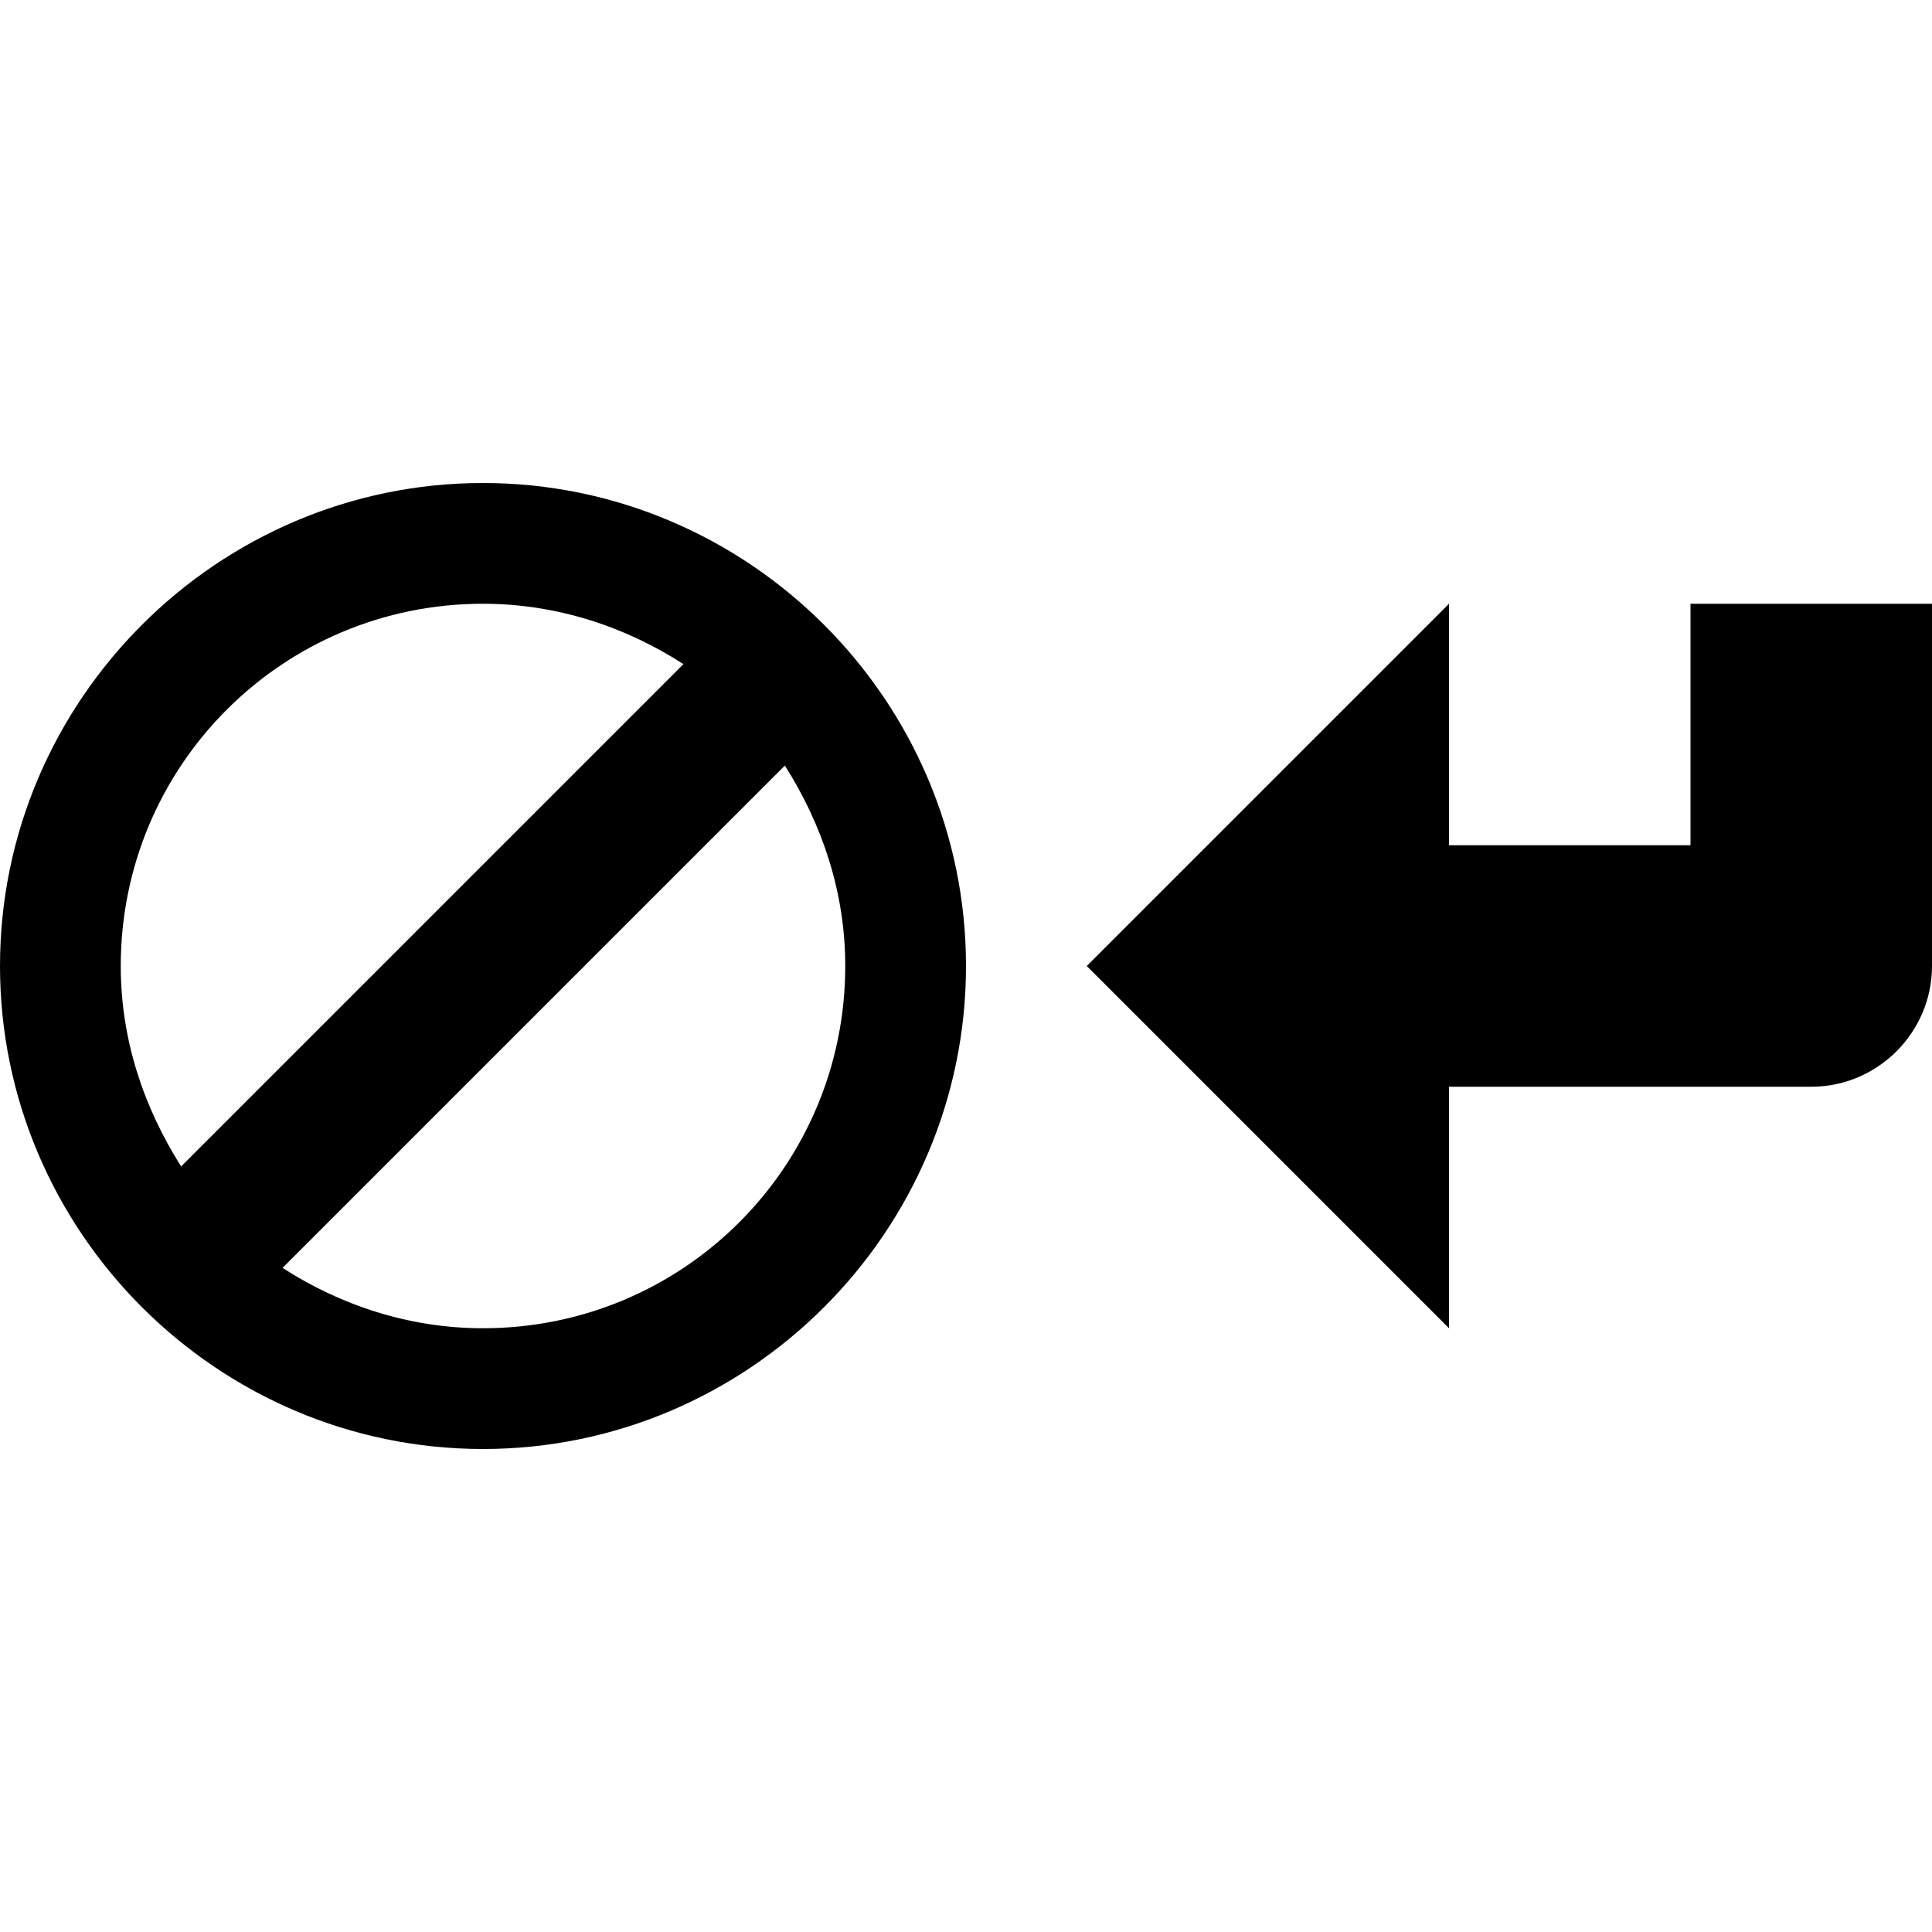
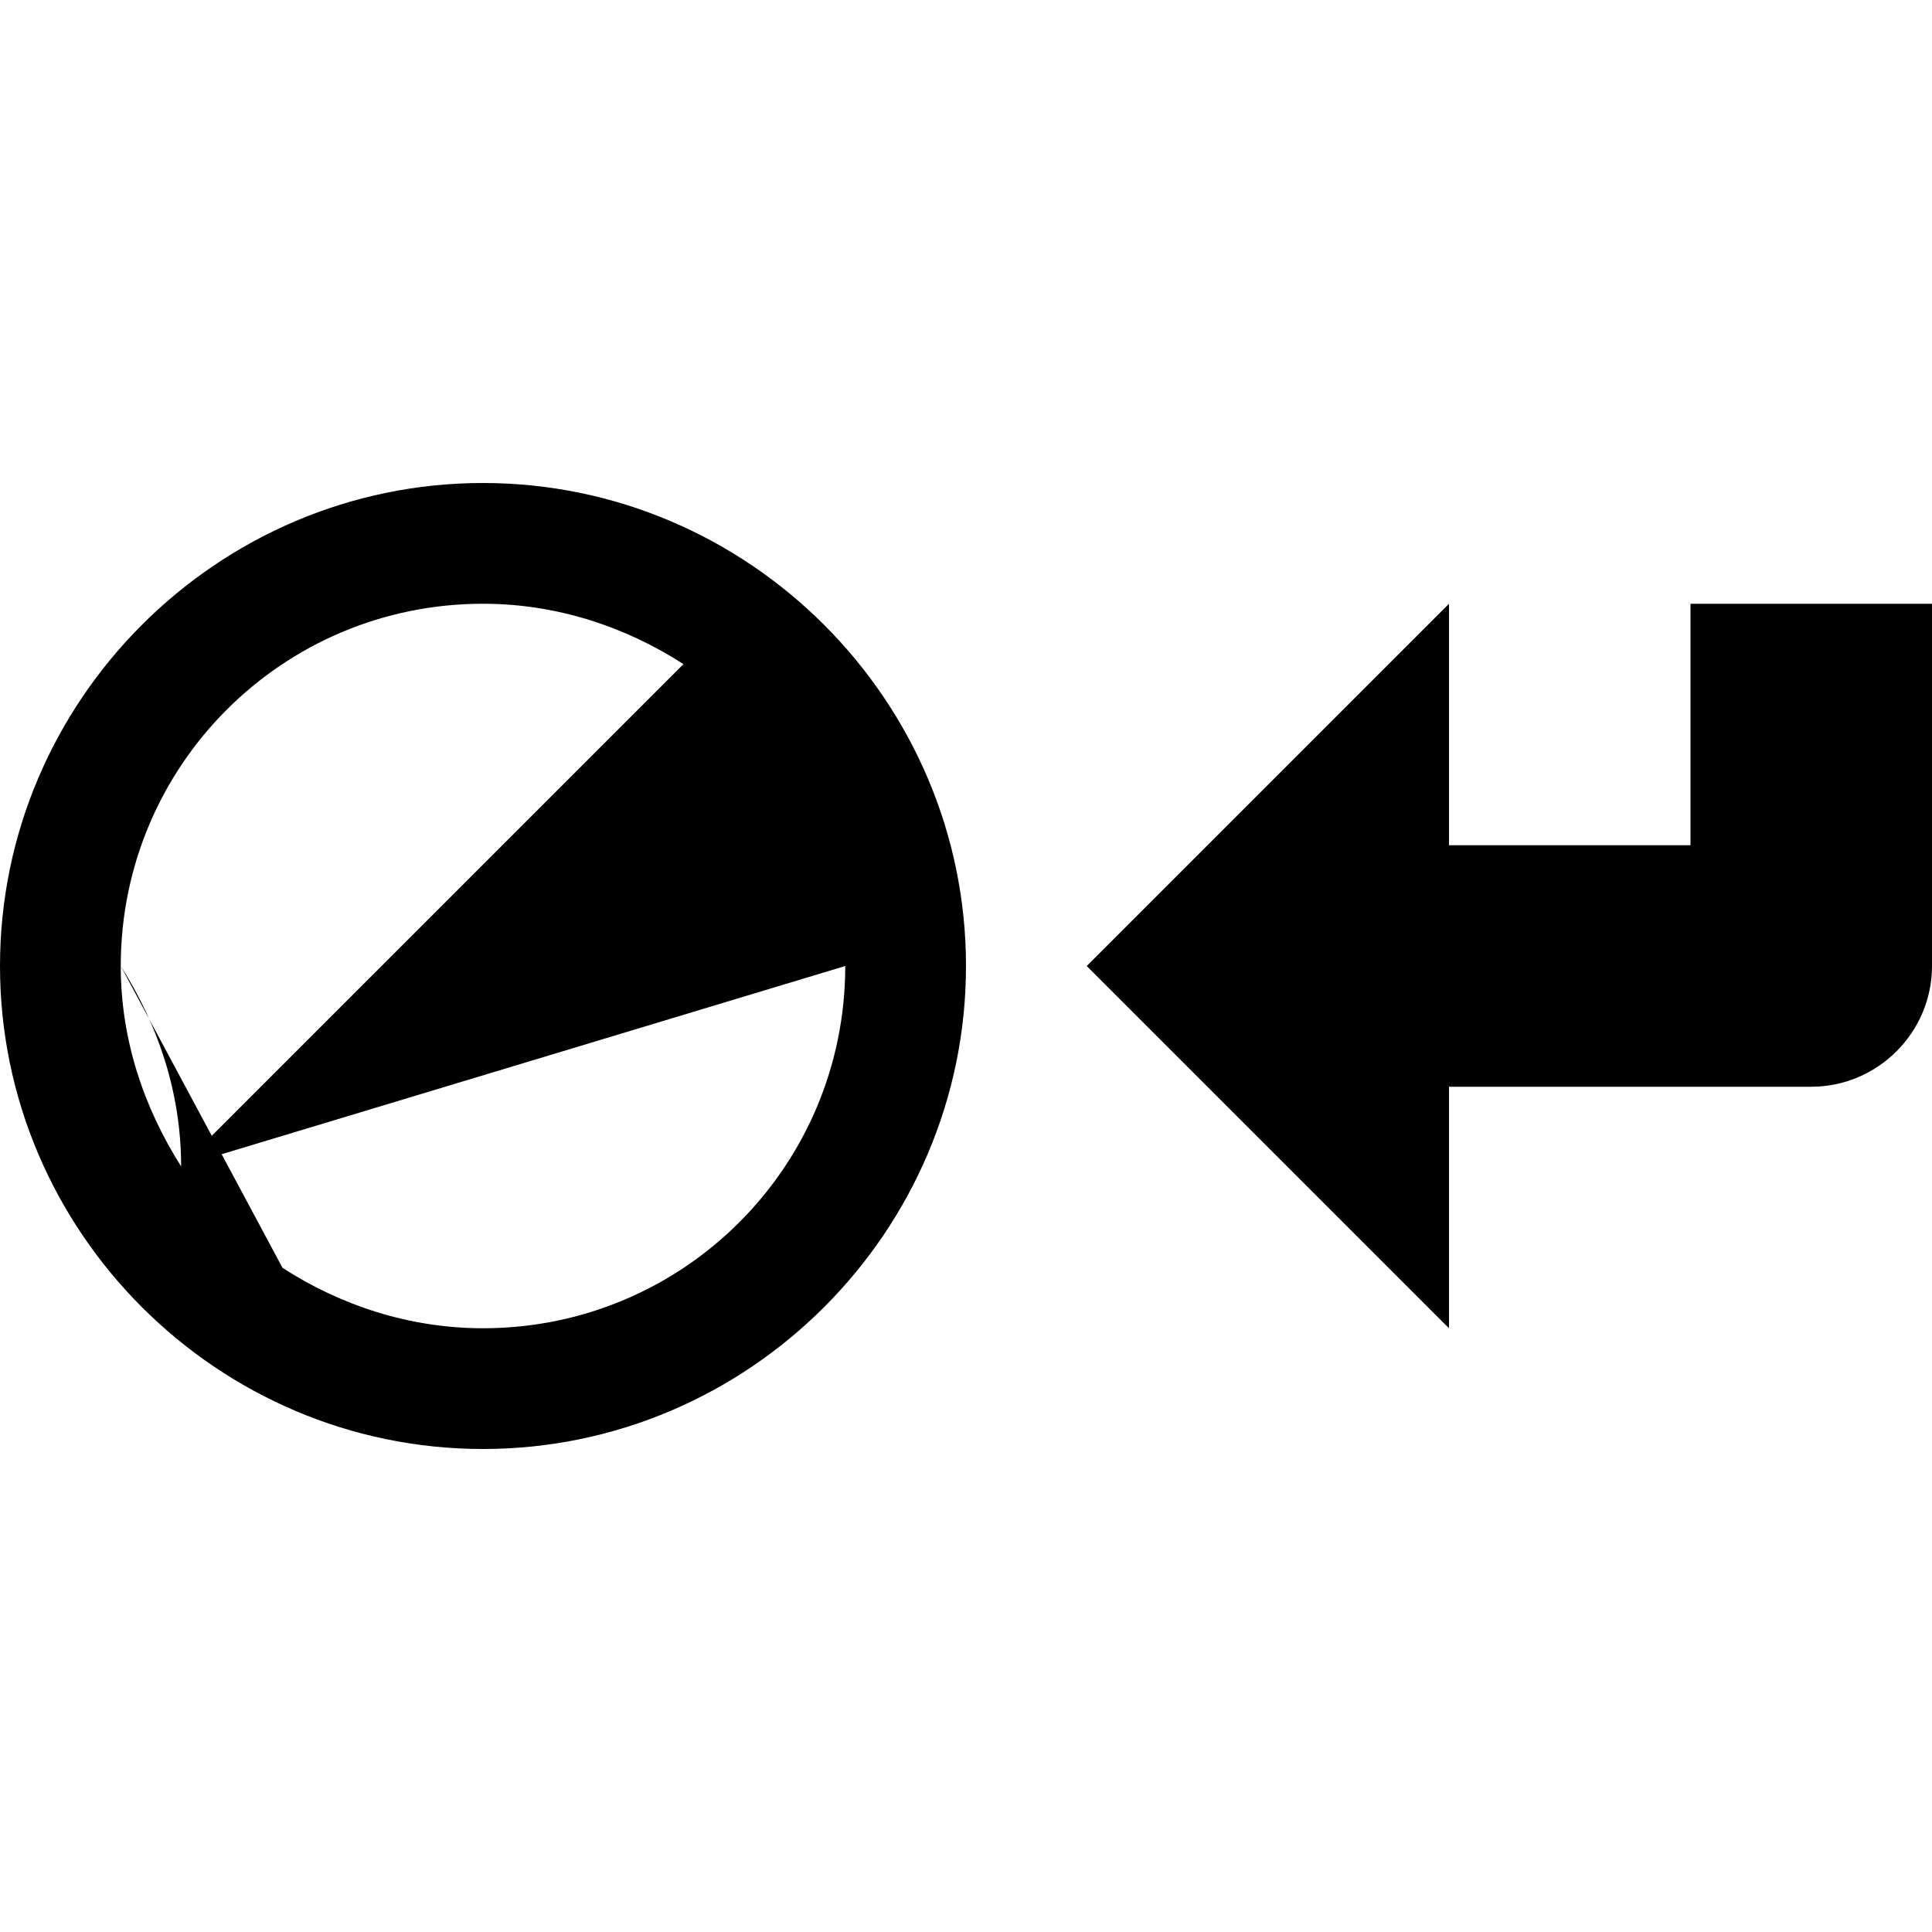
<svg xmlns="http://www.w3.org/2000/svg" width="16" height="16" viewBox="0 0 16 16">
-   <path d="M16 5v3c0 .55-.45 1-1 1h-3v2L9 8l3-3v2h2V5h2zM8 8c0 2.2-1.8 4-4 4s-4-1.8-4-4 1.8-4 4-4 4 1.8 4 4zM1.5 9.66L5.66 5.5C5.18 5.19 4.61 5 4 5 2.34 5 1 6.34 1 8c0 .61.19 1.17.5 1.66zM7 8c0-.61-.19-1.17-.5-1.66L2.34 10.5c.48.31 1.05.5 1.66.5 1.66 0 3-1.34 3-3z" />
+   <path d="M16 5v3c0 .55-.45 1-1 1h-3v2L9 8l3-3v2h2V5h2zM8 8c0 2.2-1.8 4-4 4s-4-1.8-4-4 1.8-4 4-4 4 1.8 4 4zM1.5 9.66L5.66 5.5C5.18 5.19 4.61 5 4 5 2.34 5 1 6.34 1 8c0 .61.19 1.17.5 1.66zc0-.61-.19-1.17-.5-1.66L2.34 10.5c.48.31 1.05.5 1.66.5 1.66 0 3-1.34 3-3z" />
</svg>